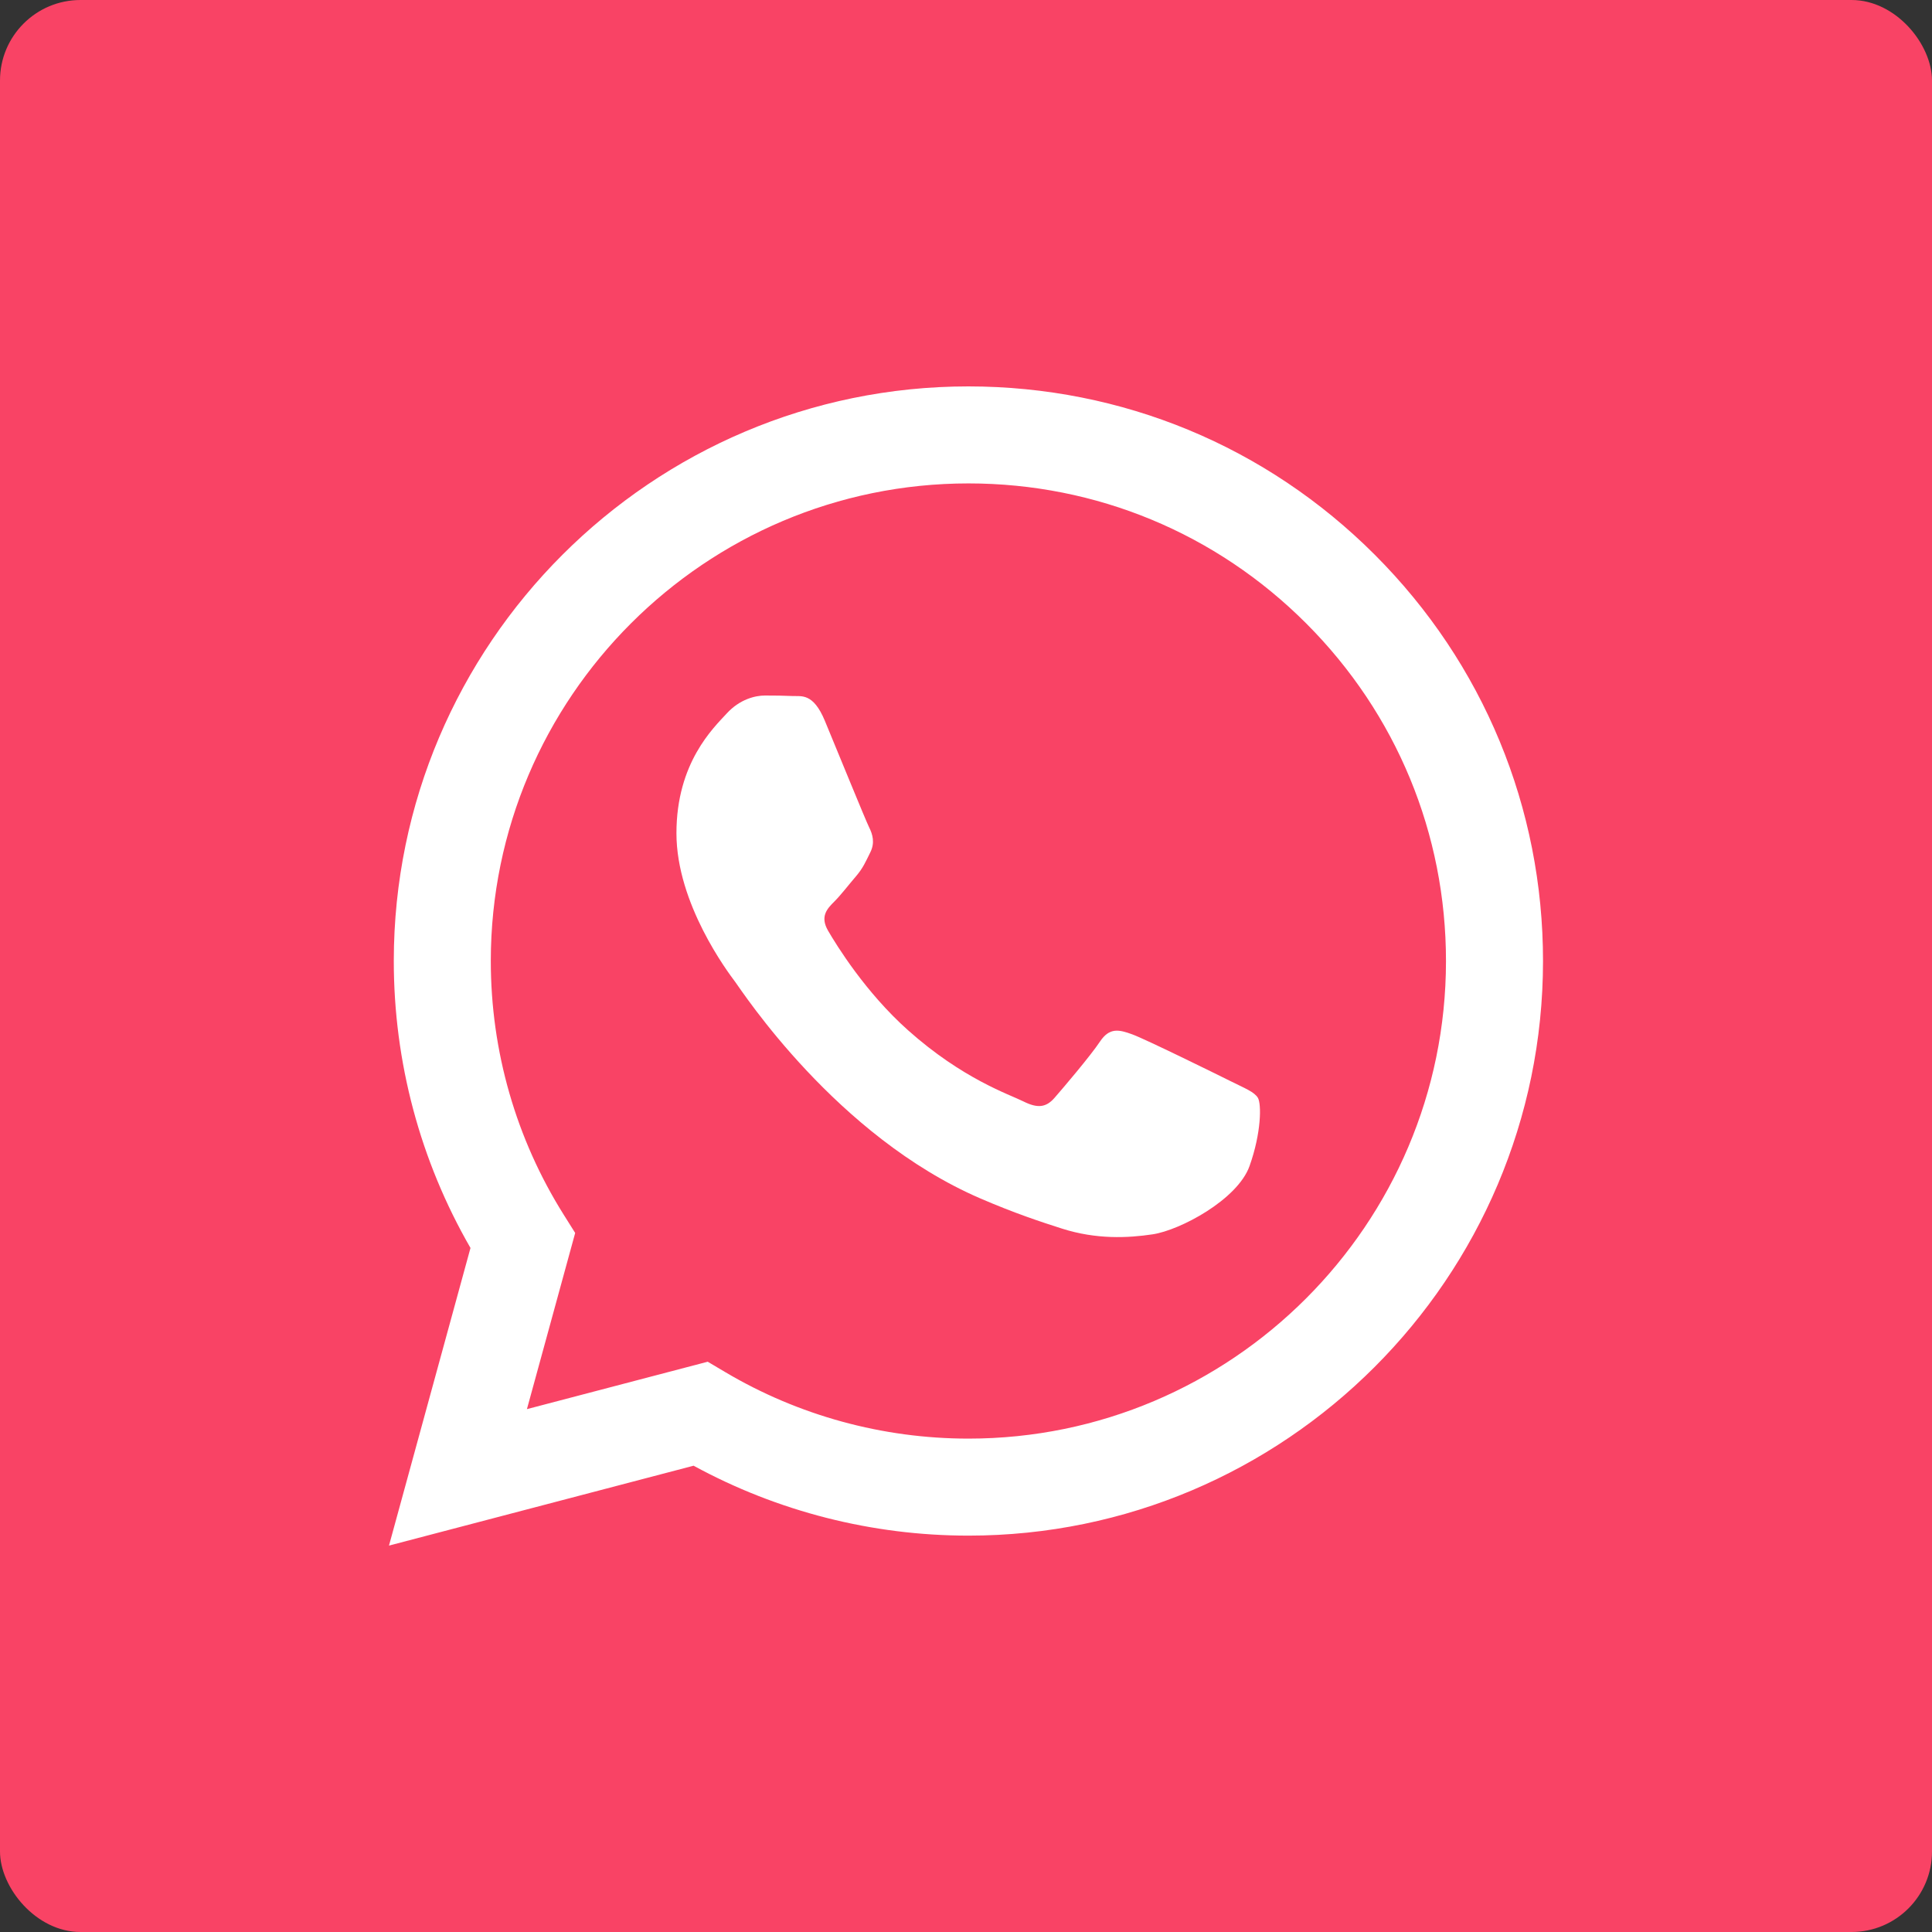
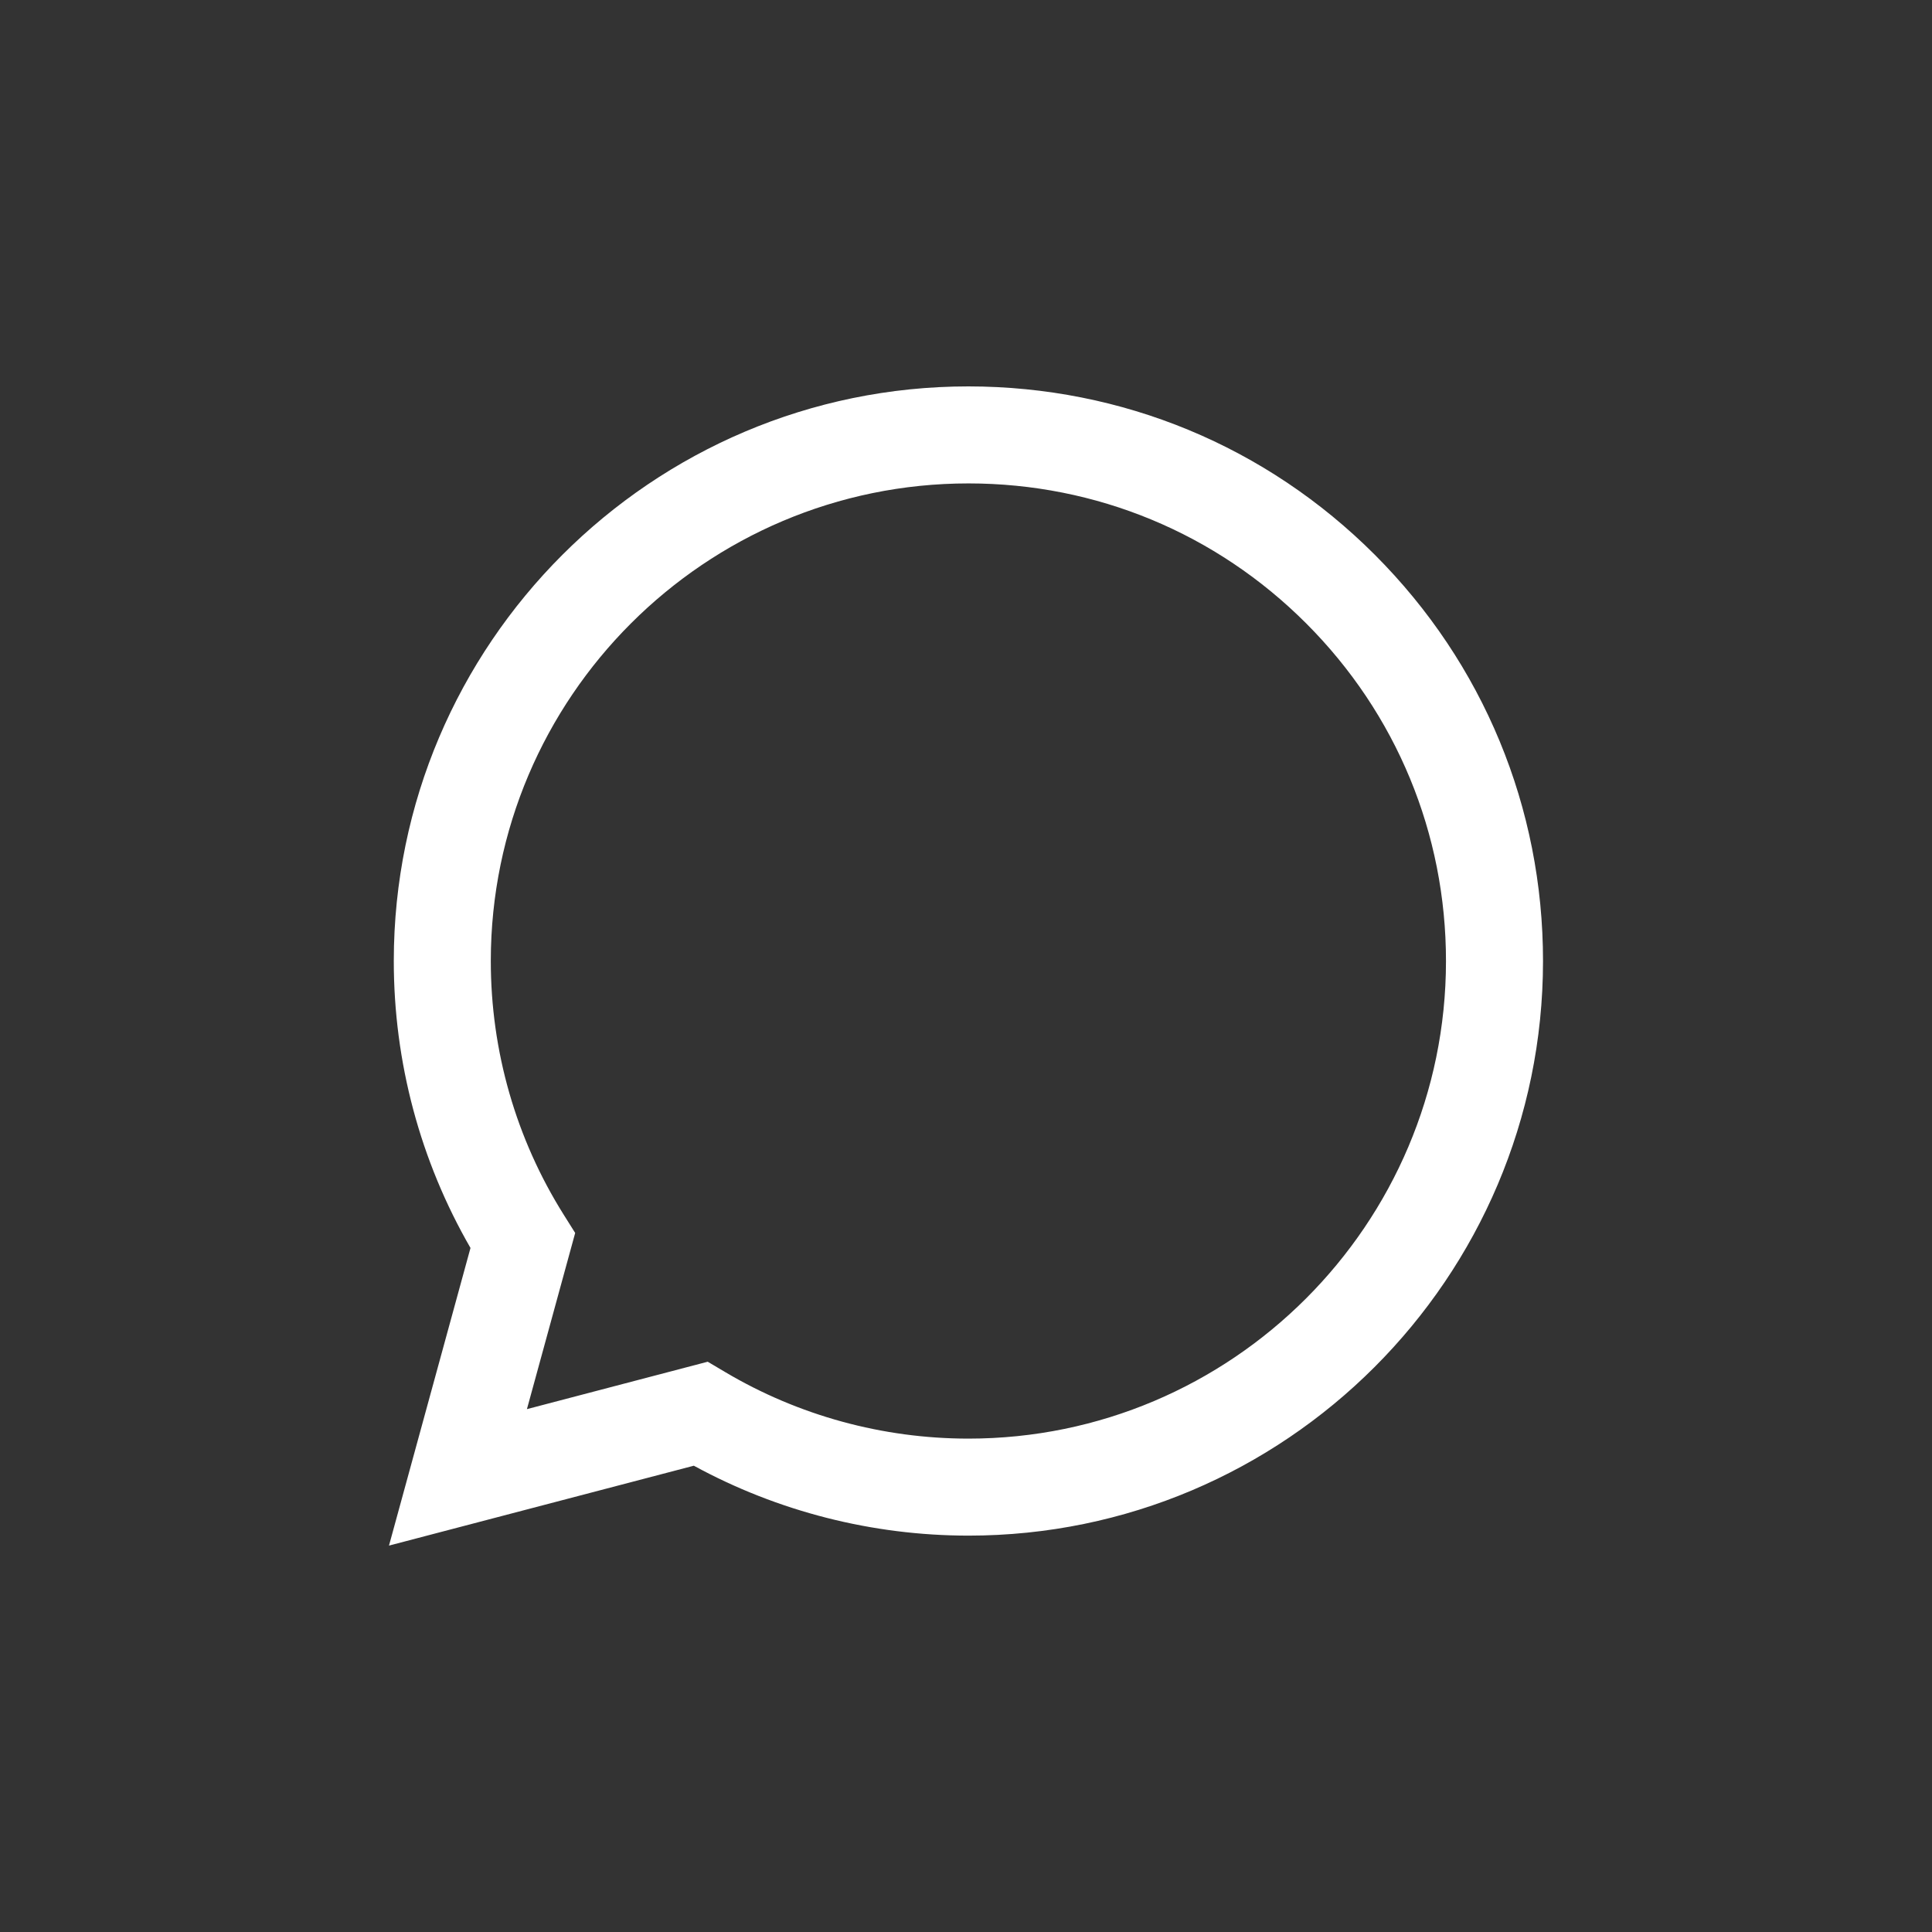
<svg xmlns="http://www.w3.org/2000/svg" width="48" height="48" viewBox="0 0 48 48">
  <rect x="0" y="0" width="48" height="48" fill="#333333" stroke="none" />
-   <rect class="nucleo-frame" x="0" y="0" width="48" height="48" rx="2" ry="2" fill="#f94365" />
  <g class="nc-icon-wrapper" transform="translate(9.6 9.6) scale(0.6)" fill="#ffffff">
-     <path fill="#ffffff" d="M0.107,48l3.375-12.325c-2.082-3.607-3.178-7.699-3.176-11.891 C0.312,10.669,10.986,0,24.1,0c6.365,0.003,12.339,2.48,16.831,6.975 c4.492,4.496,6.965,10.472,6.962,16.827c-0.005,13.114-10.68,23.785-23.793,23.785h-0h-0.01 c-3.982-0.002-7.895-1-11.37-2.895L0.107,48z M13.305,40.386l0.722,0.428 c3.036,1.801,6.517,2.754,10.065,2.756h0.008c10.9,0,19.771-8.868,19.775-19.769 c0.002-5.282-2.053-10.249-5.787-13.986c-3.734-3.737-8.699-5.796-13.981-5.798 c-10.908,0-19.779,8.868-19.784,19.768c-0.002,3.735,1.044,7.373,3.024,10.521l0.47,0.748 l-1.998,7.295L13.305,40.386z" />
-     <path data-color="color-2" fill-rule="evenodd" clip-rule="evenodd" fill="#ffffff" d="M18.153,13.841 c-0.483-1.159-0.973-1.002-1.338-1.02c-0.346-0.017-0.743-0.021-1.139-0.021 s-1.04,0.149-1.585,0.744c-0.545,0.595-2.081,2.033-2.081,4.958c0,2.925,2.13,5.751,2.427,6.148 c0.297,0.397,4.192,6.4,10.156,8.974c1.418,0.612,2.526,0.978,3.389,1.252 c1.424,0.452,2.72,0.388,3.745,0.235c1.142-0.171,3.517-1.438,4.013-2.826 c0.495-1.388,0.495-2.578,0.347-2.826c-0.149-0.248-0.545-0.397-1.139-0.694 c-0.595-0.297-3.517-1.735-4.062-1.934c-0.545-0.198-0.941-0.297-1.338,0.298 c-0.396,0.595-1.536,1.934-1.882,2.33c-0.347,0.397-0.694,0.446-1.288,0.149 c-0.595-0.297-2.51-0.925-4.781-2.95c-1.767-1.576-2.96-3.522-3.307-4.117 c-0.347-0.595-0.037-0.917,0.261-1.213c0.267-0.266,0.594-0.694,0.892-1.041 c0.297-0.347,0.396-0.595,0.594-0.992c0.198-0.397,0.099-0.744-0.05-1.041 C19.838,17.956,18.649,15.031,18.153,13.841z" />
+     <path fill="#ffffff" d="M0.107,48l3.375-12.325c-2.082-3.607-3.178-7.699-3.176-11.891 C0.312,10.669,10.986,0,24.1,0c6.365,0.003,12.339,2.48,16.831,6.975 c4.492,4.496,6.965,10.472,6.962,16.827c-0.005,13.114-10.68,23.785-23.793,23.785h-0c-3.982-0.002-7.895-1-11.37-2.895L0.107,48z M13.305,40.386l0.722,0.428 c3.036,1.801,6.517,2.754,10.065,2.756h0.008c10.9,0,19.771-8.868,19.775-19.769 c0.002-5.282-2.053-10.249-5.787-13.986c-3.734-3.737-8.699-5.796-13.981-5.798 c-10.908,0-19.779,8.868-19.784,19.768c-0.002,3.735,1.044,7.373,3.024,10.521l0.47,0.748 l-1.998,7.295L13.305,40.386z" />
  </g>
</svg>